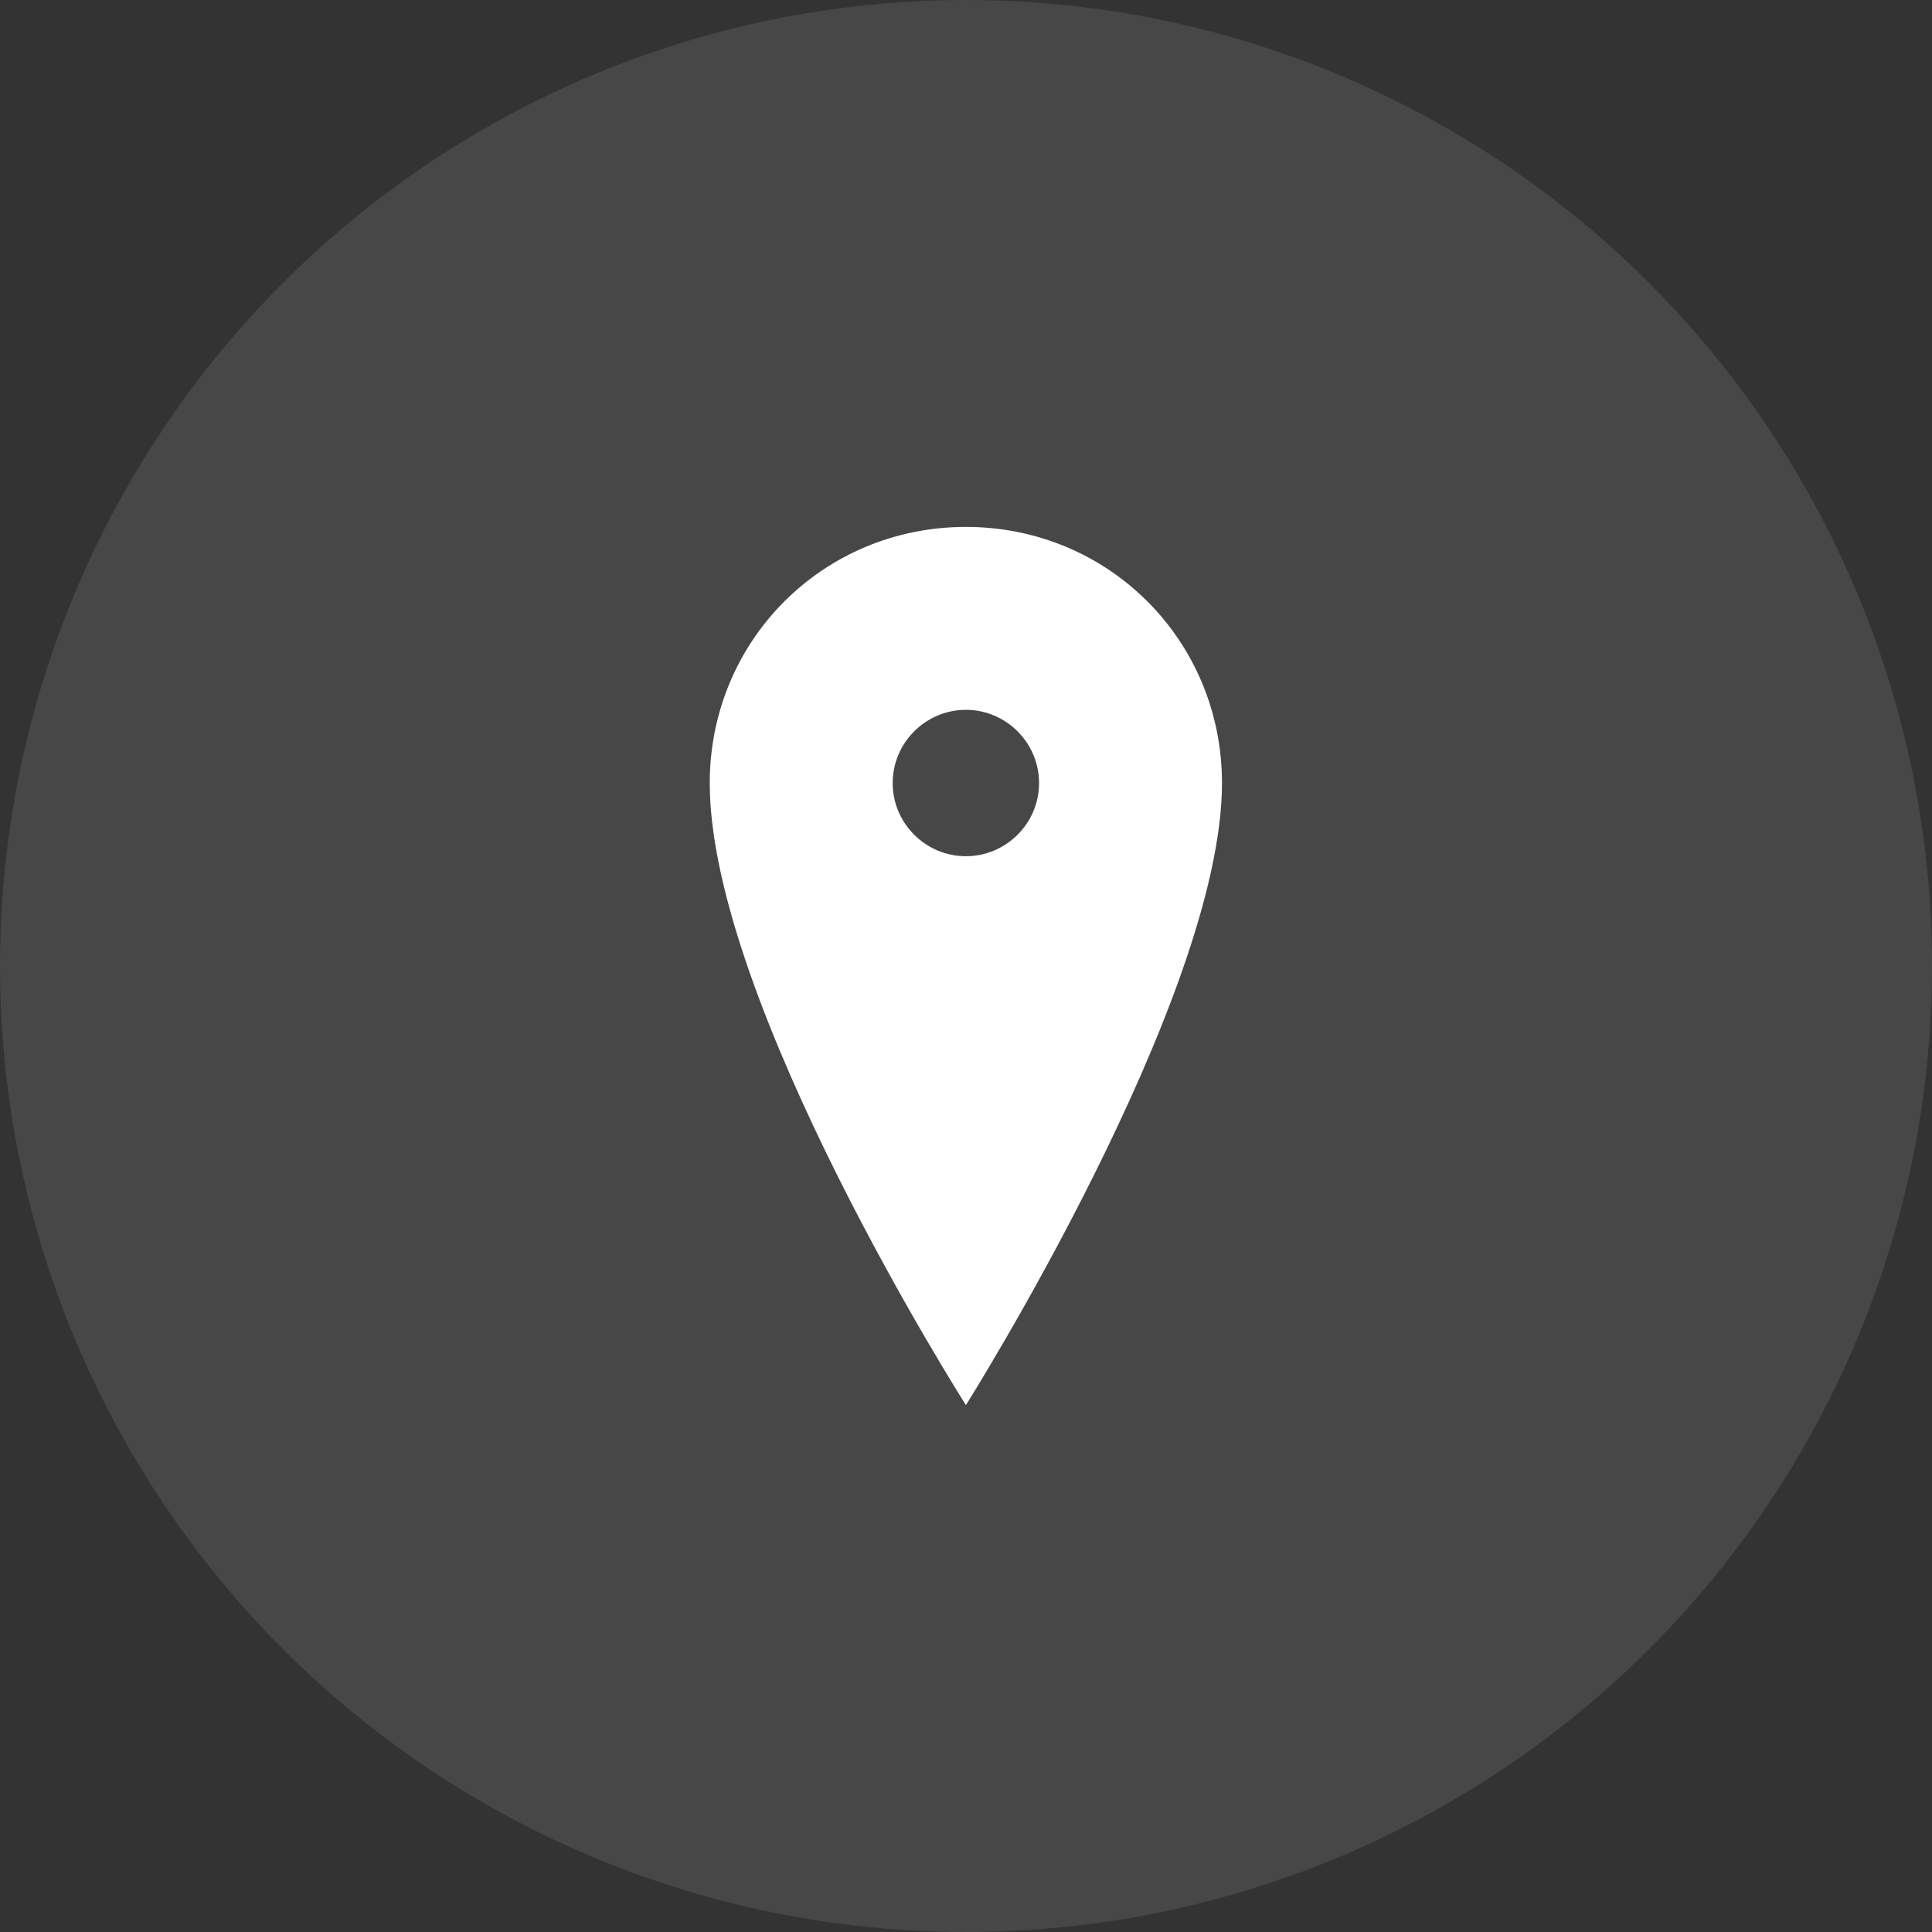
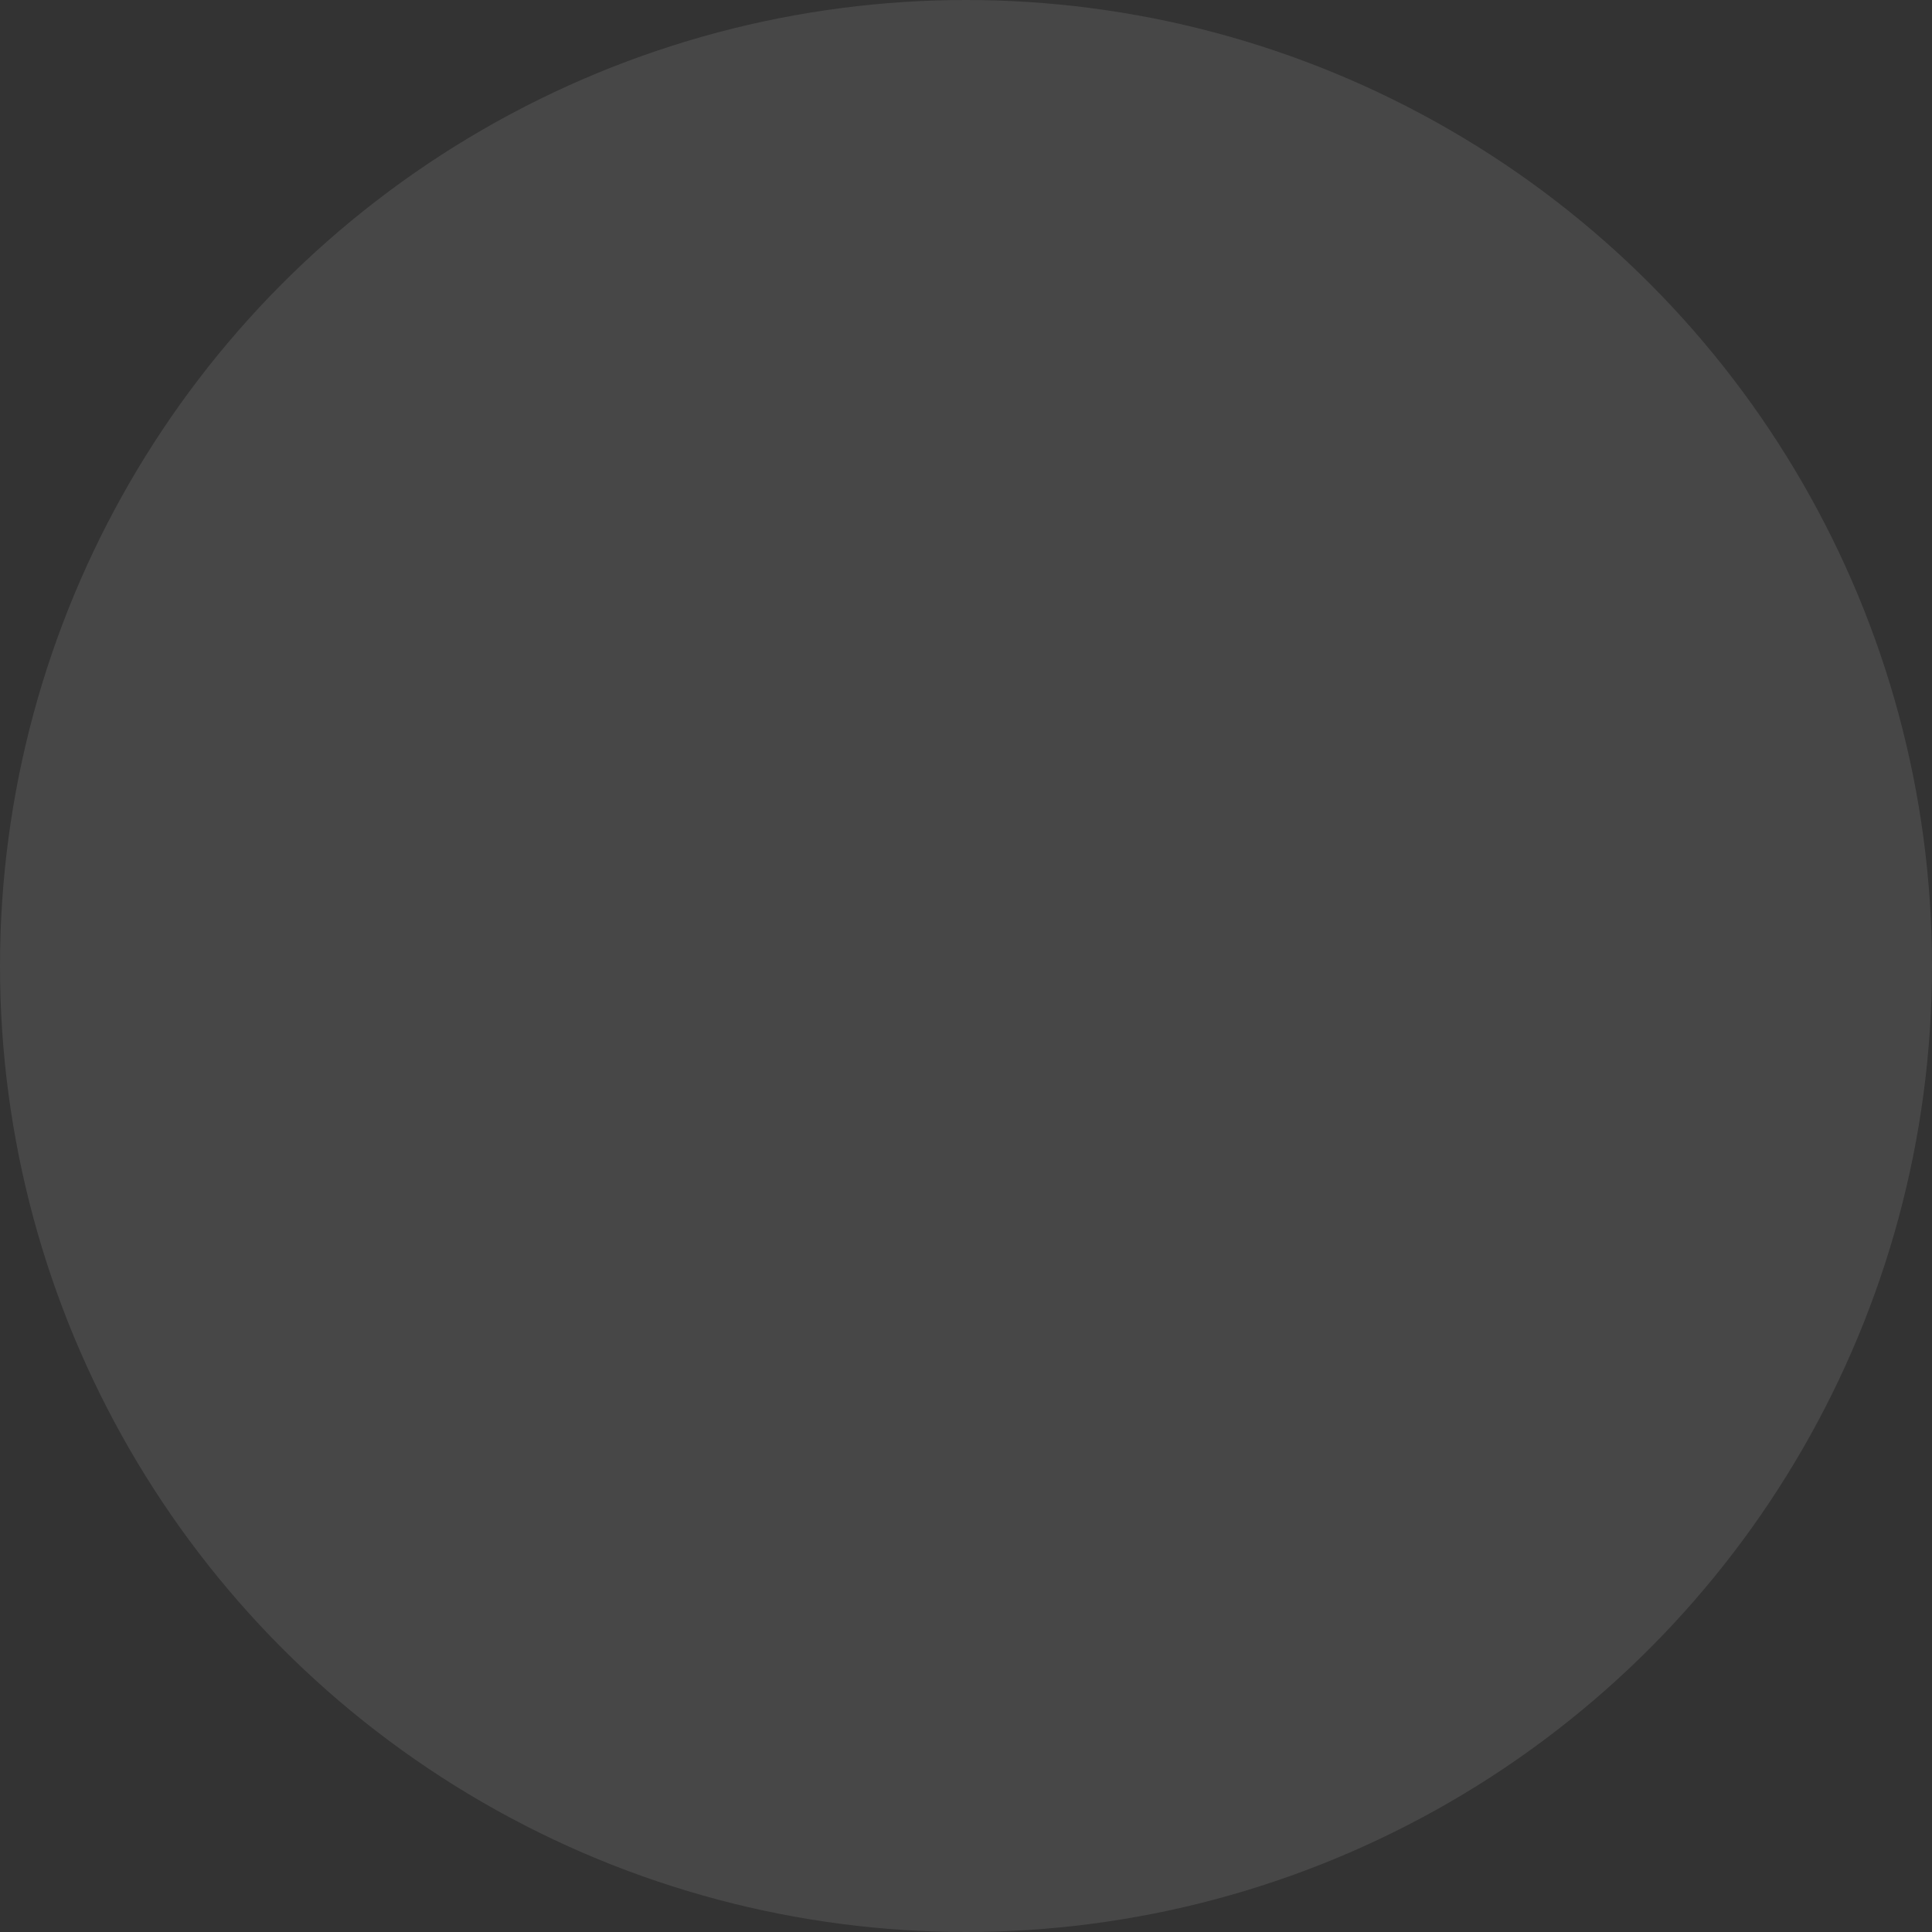
<svg xmlns="http://www.w3.org/2000/svg" width="22" height="22" viewBox="0 0 22 22" fill="none">
  <rect x="0" y="0" width="22" height="22" fill="#333333" stroke="none" />
  <circle opacity="0.1" cx="11" cy="11" r="11" fill="white" />
-   <path d="M10.999 6C9.374 6 8.082 7.292 8.082 8.917C8.082 11.417 10.999 16 10.999 16C10.999 16 13.915 11.375 13.915 8.917C13.915 7.292 12.624 6 10.999 6ZM10.999 9.75C10.54 9.75 10.165 9.375 10.165 8.917C10.165 8.458 10.54 8.083 10.999 8.083C11.457 8.083 11.832 8.458 11.832 8.917C11.832 9.375 11.457 9.75 10.999 9.75Z" fill="white" />
</svg>